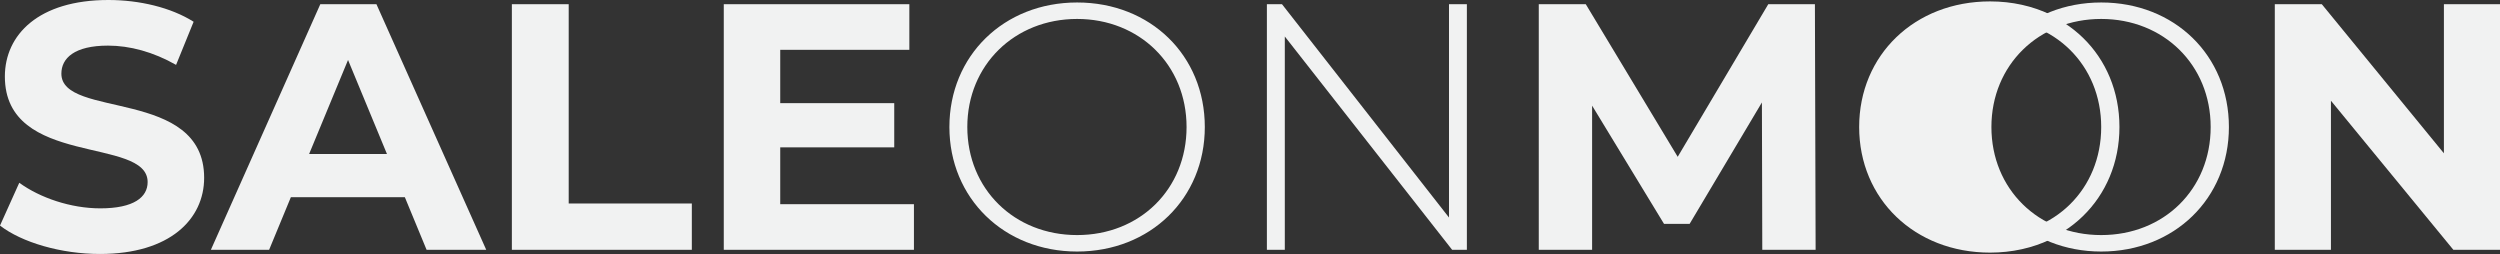
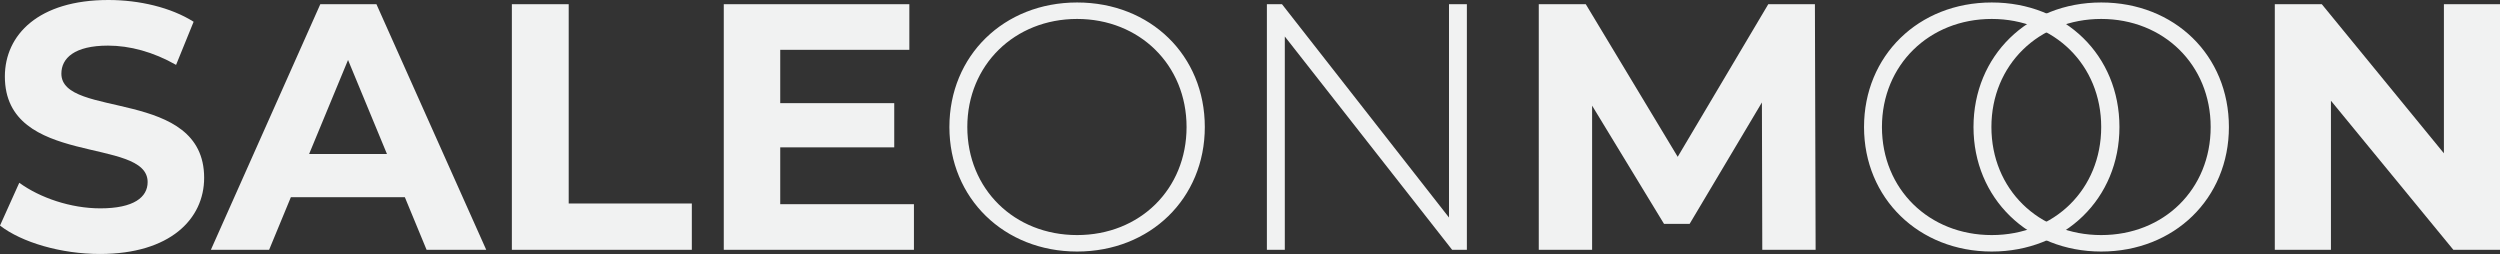
<svg xmlns="http://www.w3.org/2000/svg" id="Layer_2" data-name="Layer 2" viewBox="0 0 534.42 54.3">
  <rect x="0" y="0" width="534.42" height="54.3" fill="#333333" stroke="none" />
  <defs>
    <style>
      .cls-1 {
        fill: #f1f2f2;
      }
    </style>
  </defs>
  <g id="Layer_1-2" data-name="Layer 1">
    <g>
-       <path class="cls-1" d="M0,48.22l4.12-9.15c4.42,3.22,11.02,5.47,17.32,5.47,7.2,0,10.12-2.4,10.12-5.62,0-9.82-30.52-3.08-30.52-22.57C1.05,7.42,8.25,0,23.17,0c6.6,0,13.35,1.58,18.22,4.65l-3.75,9.22c-4.88-2.78-9.9-4.12-14.55-4.12-7.2,0-9.97,2.7-9.97,6,0,9.67,30.52,3,30.52,22.27,0,8.78-7.27,16.27-22.27,16.27-8.32,0-16.72-2.47-21.37-6.07Z" />
+       <path class="cls-1" d="M0,48.22l4.12-9.15c4.42,3.22,11.02,5.47,17.32,5.47,7.2,0,10.12-2.4,10.12-5.62,0-9.82-30.52-3.08-30.52-22.57C1.05,7.42,8.25,0,23.17,0c6.6,0,13.35,1.58,18.22,4.65l-3.75,9.22c-4.88-2.78-9.9-4.12-14.55-4.12-7.2,0-9.97,2.7-9.97,6,0,9.67,30.52,3,30.52,22.27,0,8.78-7.27,16.27-22.27,16.27-8.32,0-16.72-2.47-21.37-6.07" />
      <path class="cls-1" d="M86.55,42.15h-24.37l-4.65,11.25h-12.45L68.47.9h12l23.47,52.5h-12.75l-4.65-11.25ZM82.72,32.92l-8.32-20.1-8.32,20.1h16.65Z" />
      <path class="cls-1" d="M109.42.9h12.15v42.6h26.32v9.9h-38.47V.9Z" />
      <path class="cls-1" d="M195.37,43.65v9.75h-40.65V.9h39.67v9.75h-27.6v11.4h24.37v9.45h-24.37v12.15h28.57Z" />
      <path class="cls-1" d="M202.95,27.15c0-15.22,11.62-26.62,27.3-26.62s27.3,11.32,27.3,26.62-11.7,26.62-27.3,26.62-27.3-11.4-27.3-26.62ZM253.65,27.15c0-13.27-10.05-23.1-23.4-23.1s-23.47,9.83-23.47,23.1,10.05,23.1,23.47,23.1,23.4-9.82,23.4-23.1Z" />
      <path class="cls-1" d="M313.57.9v52.5h-3.15l-35.77-45.6v45.6h-3.83V.9h3.23l35.7,45.6V.9h3.82Z" />
      <path class="cls-1" d="M376.72,53.4l-.08-31.5-15.45,25.95h-5.48l-15.37-25.27v30.82h-11.4V.9h10.05l19.65,32.62L378,.9h9.97l.15,52.5h-11.4Z" />
      <path class="cls-1" d="M534.42.9v52.5h-9.97l-26.17-31.87v31.87h-12V.9h10.05l26.1,31.87V.9h12Z" />
      <g>
        <path class="cls-1" d="M398.47,27.15c0-15.22,11.62-26.62,27.3-26.62s27.3,11.32,27.3,26.62-11.7,26.62-27.3,26.62-27.3-11.4-27.3-26.62ZM449.17,27.15c0-13.27-10.05-23.1-23.4-23.1s-23.47,9.83-23.47,23.1,10.05,23.1,23.47,23.1,23.4-9.82,23.4-23.1Z" />
        <path class="cls-1" d="M421.87,27.15c0-15.22,11.62-26.62,27.3-26.62s27.3,11.32,27.3,26.62-11.7,26.62-27.3,26.62-27.3-11.4-27.3-26.62ZM472.57,27.15c0-13.27-10.05-23.1-23.4-23.1s-23.47,9.83-23.47,23.1,10.05,23.1,23.47,23.1,23.4-9.82,23.4-23.1Z" />
-         <path class="cls-1" d="M423.33,27.15c0-10.83,5.88-19.72,14.99-24.03-3.81-1.82-8.18-2.82-12.91-2.82-16.13,0-27.98,11.47-27.98,26.85s11.85,26.85,27.98,26.85c4.73,0,9.1-1,12.91-2.82-9.11-4.31-14.99-13.21-14.99-24.03Z" />
      </g>
    </g>
  </g>
</svg>